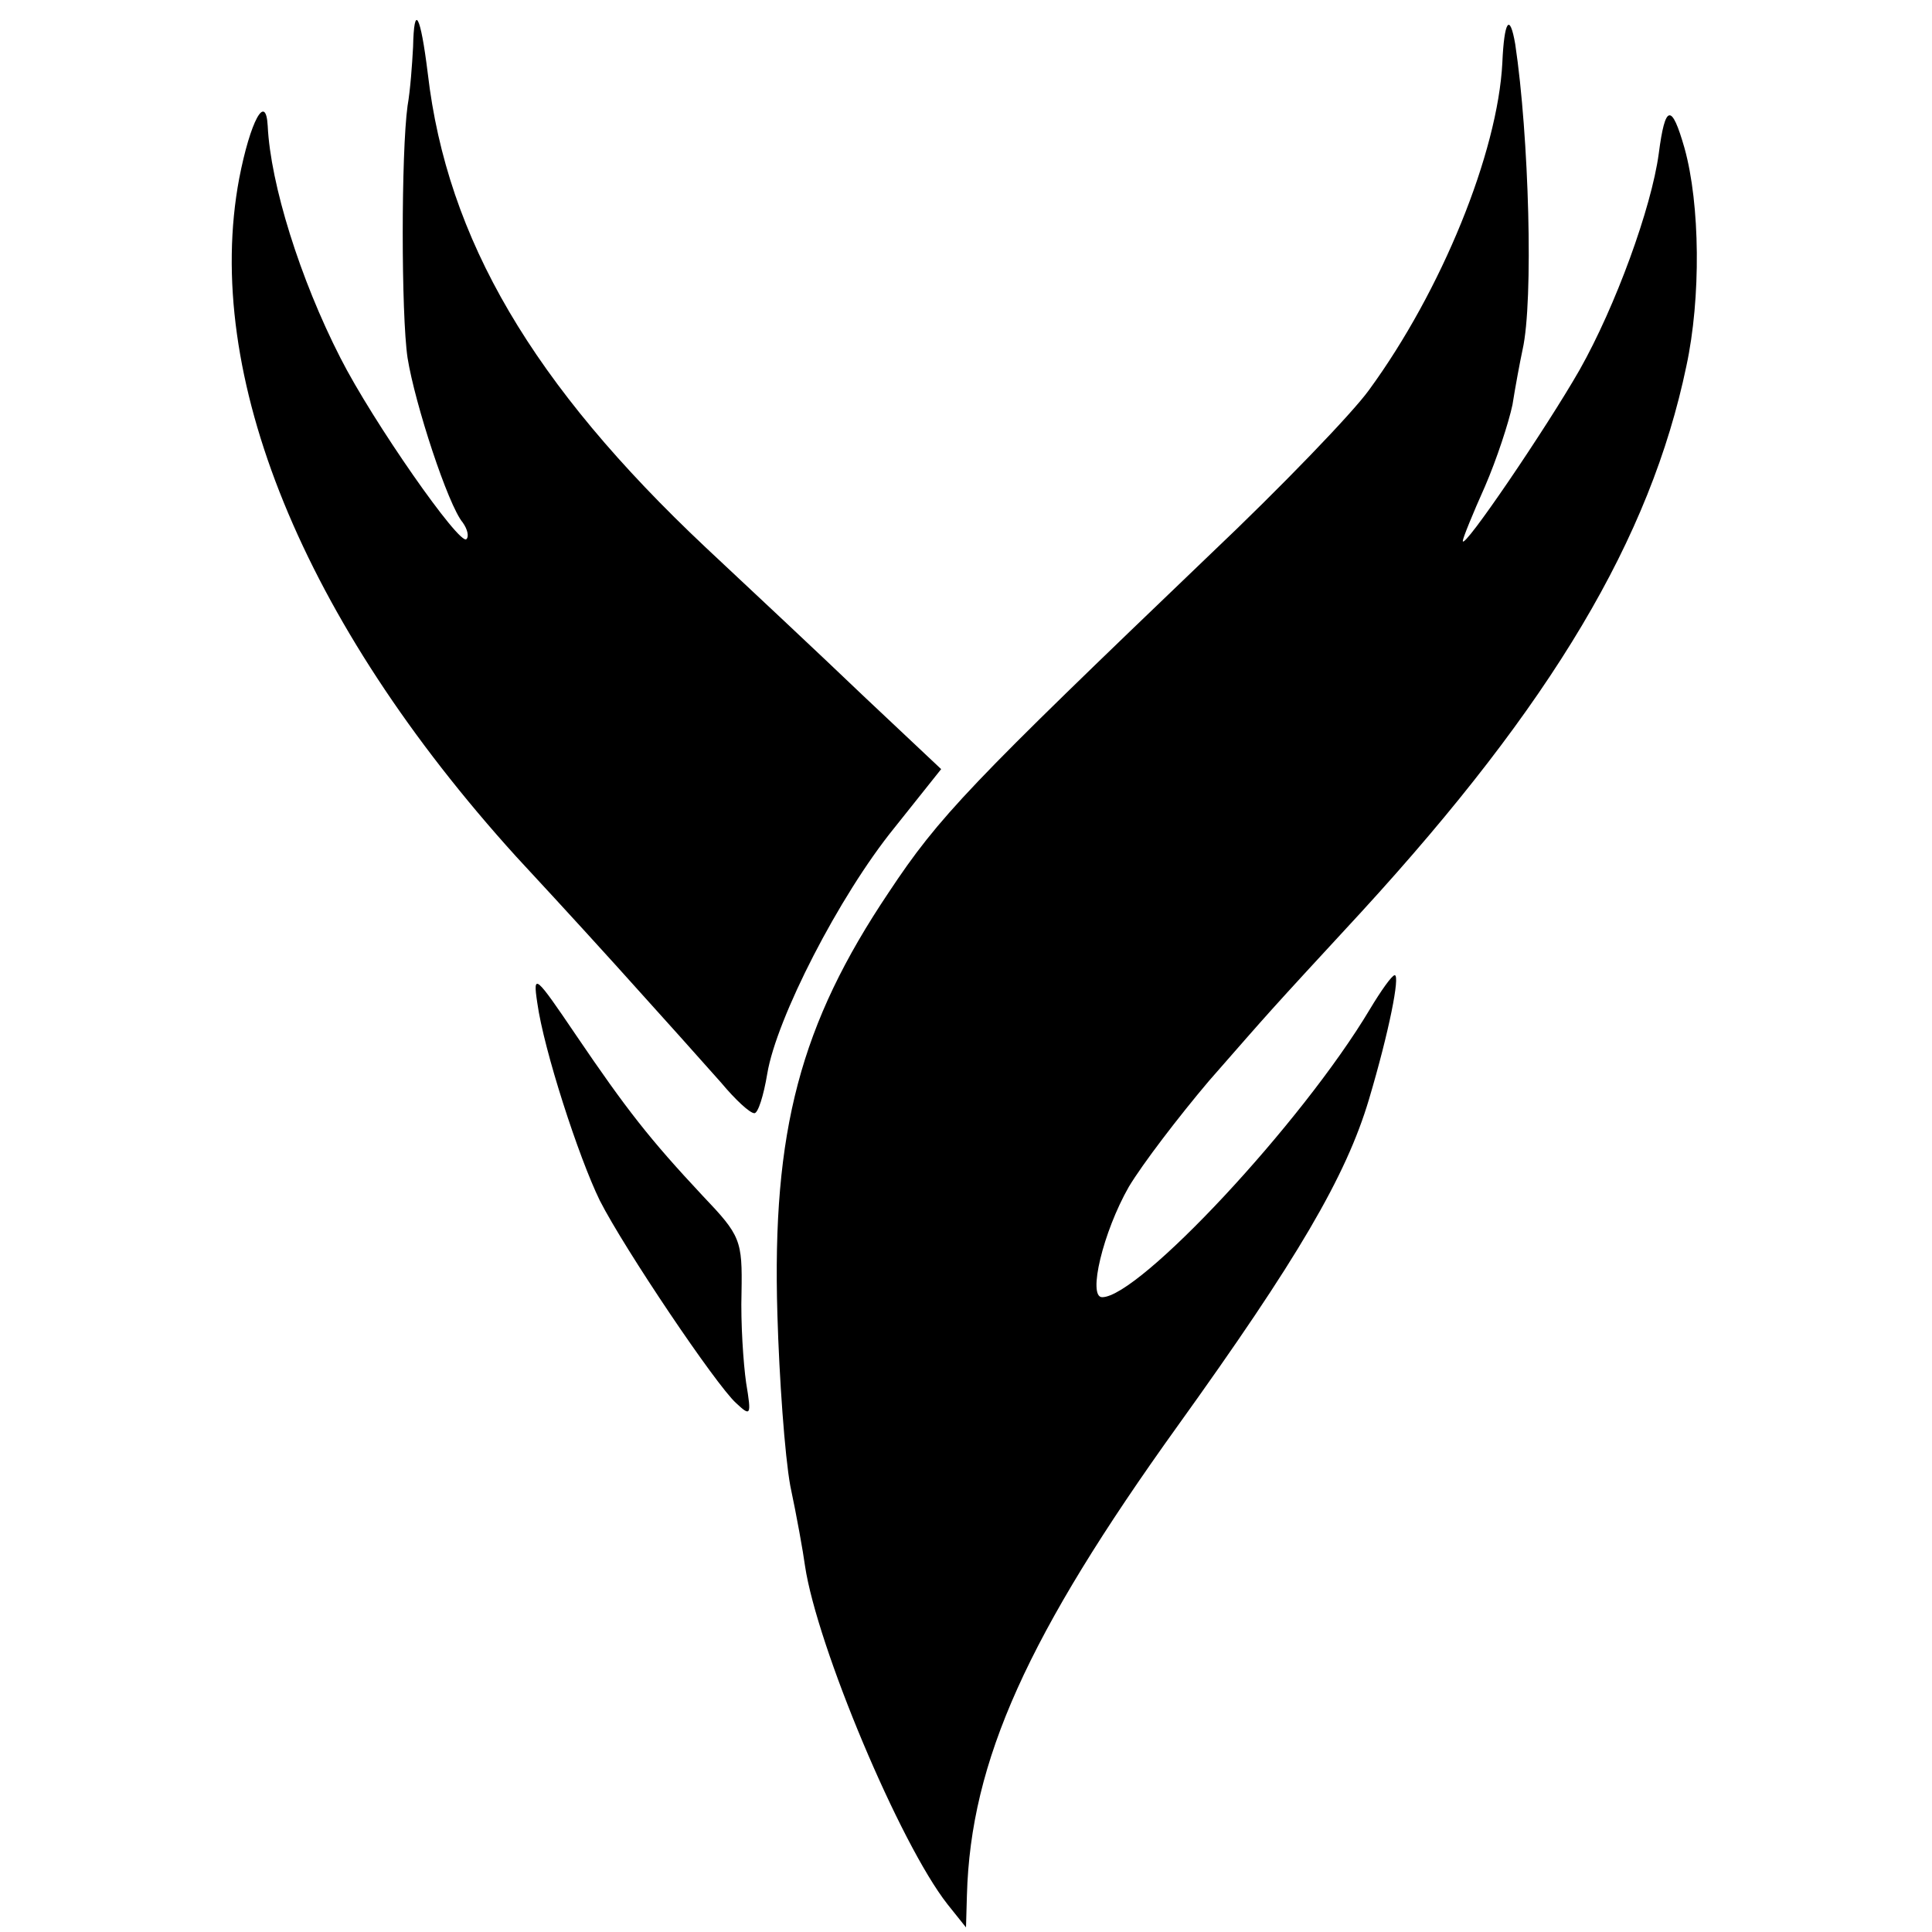
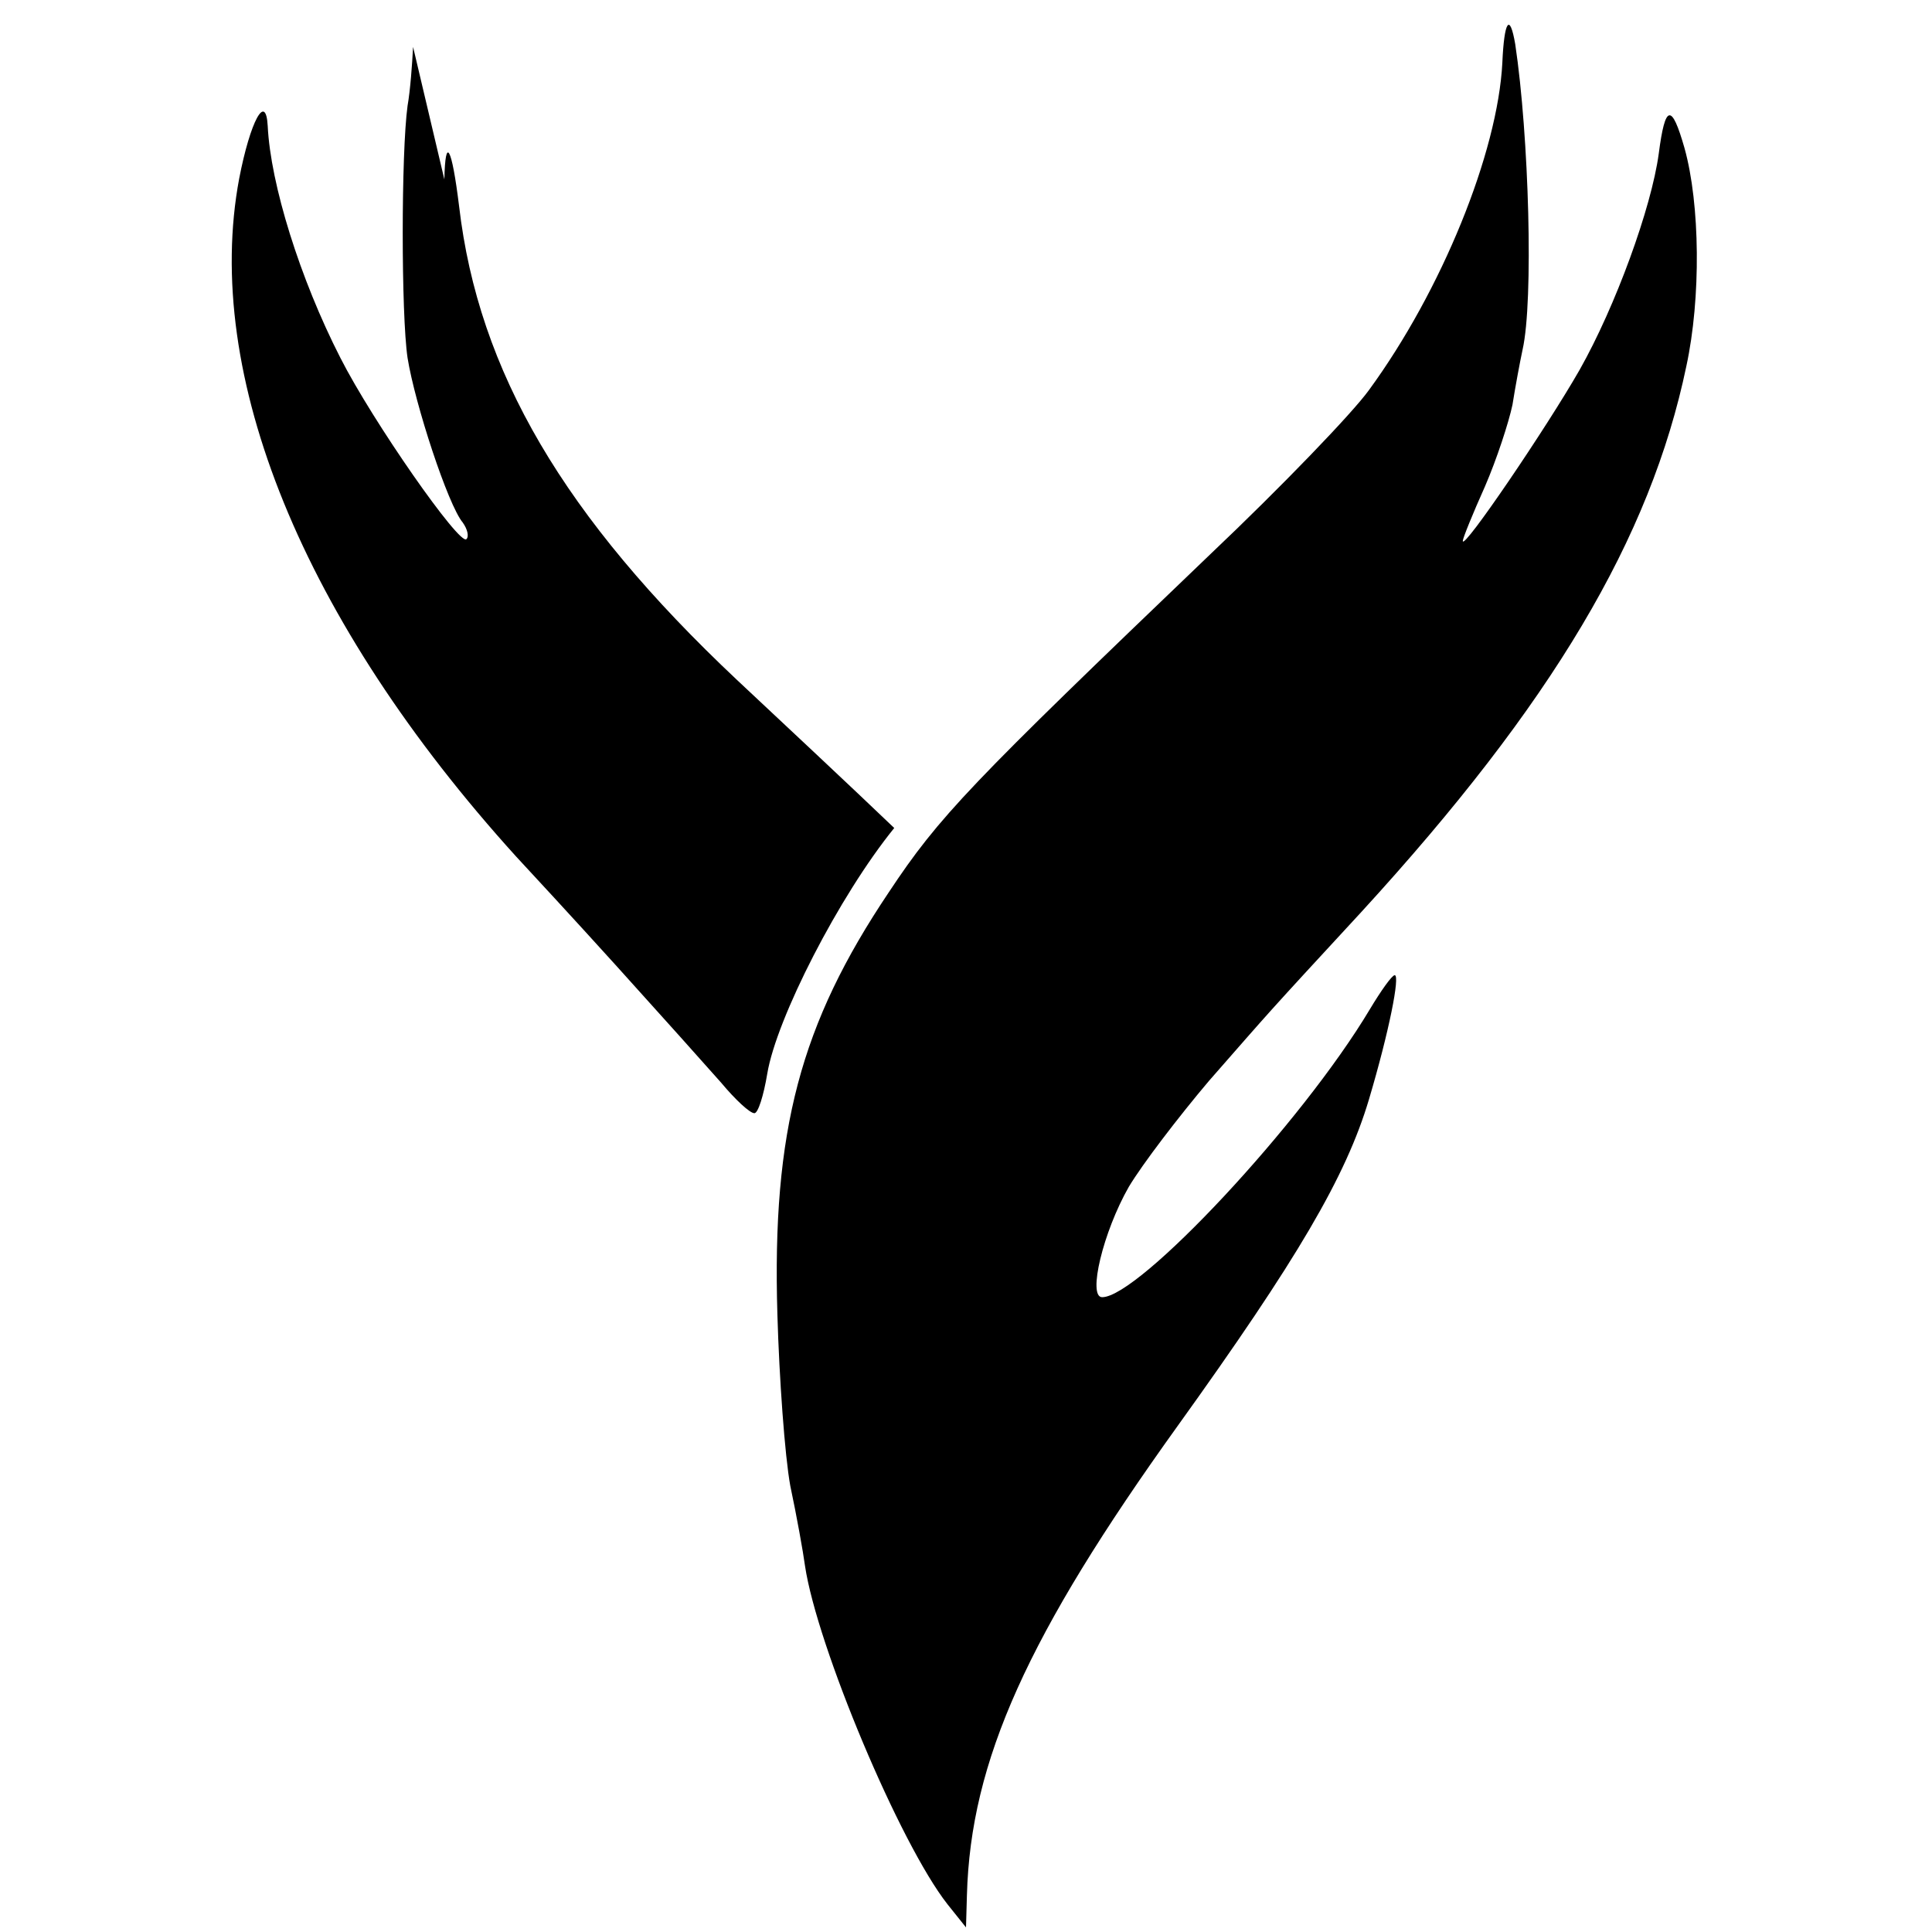
<svg xmlns="http://www.w3.org/2000/svg" version="1.0" width="210pt" height="210pt" viewBox="0 0 210 210" preserveAspectRatio="xMidYMid meet">
  <g transform="translate(0,210) scale(0.1,-0.1)" fill="#000000" stroke="none">
-     <path d="M449 2049 c-1 -19 -3 -47 -6 -64 -7 -51 -7 -227 0 -274 8 -50 44 -160 60 -179 5 -7 7 -15 4 -18 -7 -8 -102 128 -137 197 -44 86 -76 189 -79 252 -2 37 -19 5 -31 -57 -40 -213 69 -481 301 -737 13 -14 63 -68 110 -120 47 -52 98 -109 113 -126 15 -18 31 -33 36 -33 4 0 10 19 14 43 10 60 78 193 138 267 l51 64 -85 80 c-47 45 -124 117 -171 161 -188 177 -281 335 -302 515 -8 65 -15 77 -16 29z" />
+     <path d="M449 2049 c-1 -19 -3 -47 -6 -64 -7 -51 -7 -227 0 -274 8 -50 44 -160 60 -179 5 -7 7 -15 4 -18 -7 -8 -102 128 -137 197 -44 86 -76 189 -79 252 -2 37 -19 5 -31 -57 -40 -213 69 -481 301 -737 13 -14 63 -68 110 -120 47 -52 98 -109 113 -126 15 -18 31 -33 36 -33 4 0 10 19 14 43 10 60 78 193 138 267 c-47 45 -124 117 -171 161 -188 177 -281 335 -302 515 -8 65 -15 77 -16 29z" />
    <path d="M1633 2032 c-5 -98 -66 -248 -145 -356 -18 -25 -95 -105 -172 -178 -262 -251 -295 -285 -350 -368 -96 -143 -127 -259 -121 -459 2 -69 8 -153 14 -186 7 -33 14 -72 16 -87 13 -87 103 -302 155 -368 l20 -25 1 35 c4 146 66 283 229 510 130 181 183 271 208 355 22 74 34 135 28 135 -3 0 -15 -17 -27 -37 -74 -124 -251 -313 -291 -313 -16 0 1 71 29 120 15 25 54 76 87 115 71 81 58 67 166 184 207 226 314 406 353 593 16 74 15 176 -2 237 -14 49 -21 48 -28 -6 -8 -59 -47 -166 -86 -235 -36 -63 -127 -197 -127 -186 0 3 11 30 24 59 13 30 26 70 30 89 3 19 8 46 11 60 12 53 7 232 -8 332 -6 35 -12 25 -14 -20z" />
-     <path d="M584 1010 c7 -51 45 -168 68 -215 27 -53 126 -200 148 -220 16 -15 17 -14 11 22 -3 21 -6 65 -5 98 1 57 -1 62 -42 105 -58 62 -83 94 -138 175 -44 65 -47 68 -42 35z" />
  </g>
</svg>